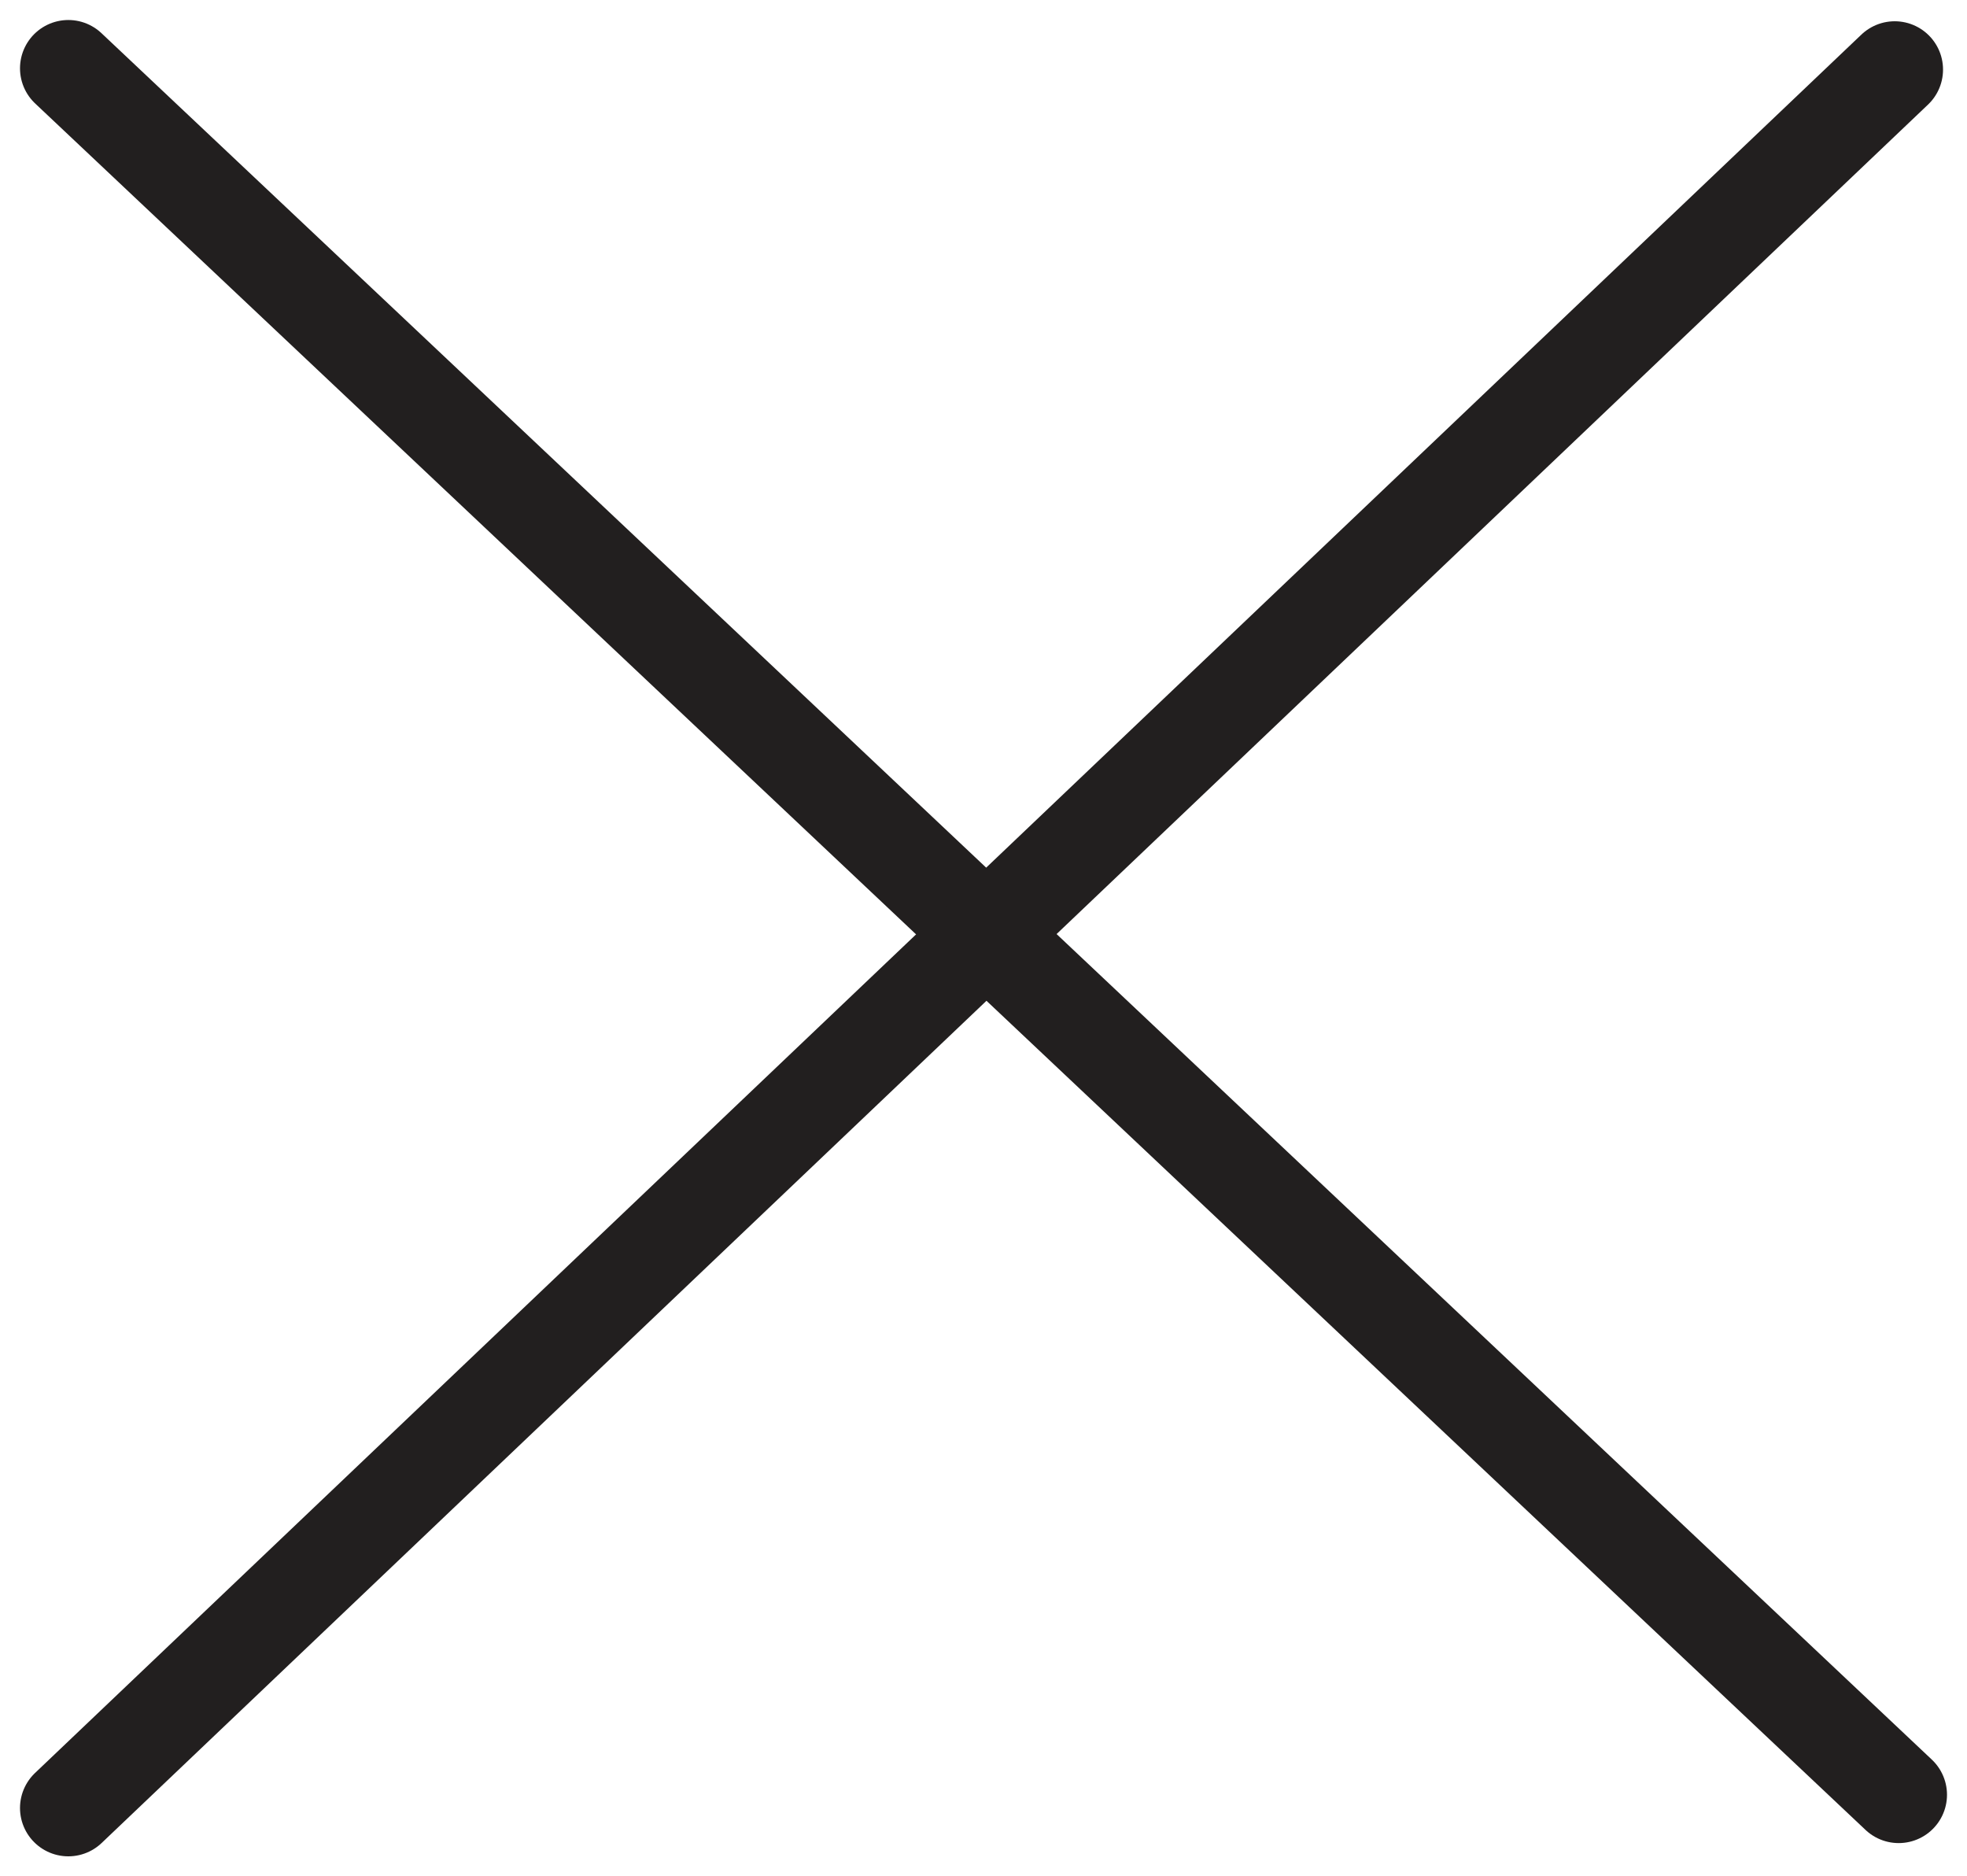
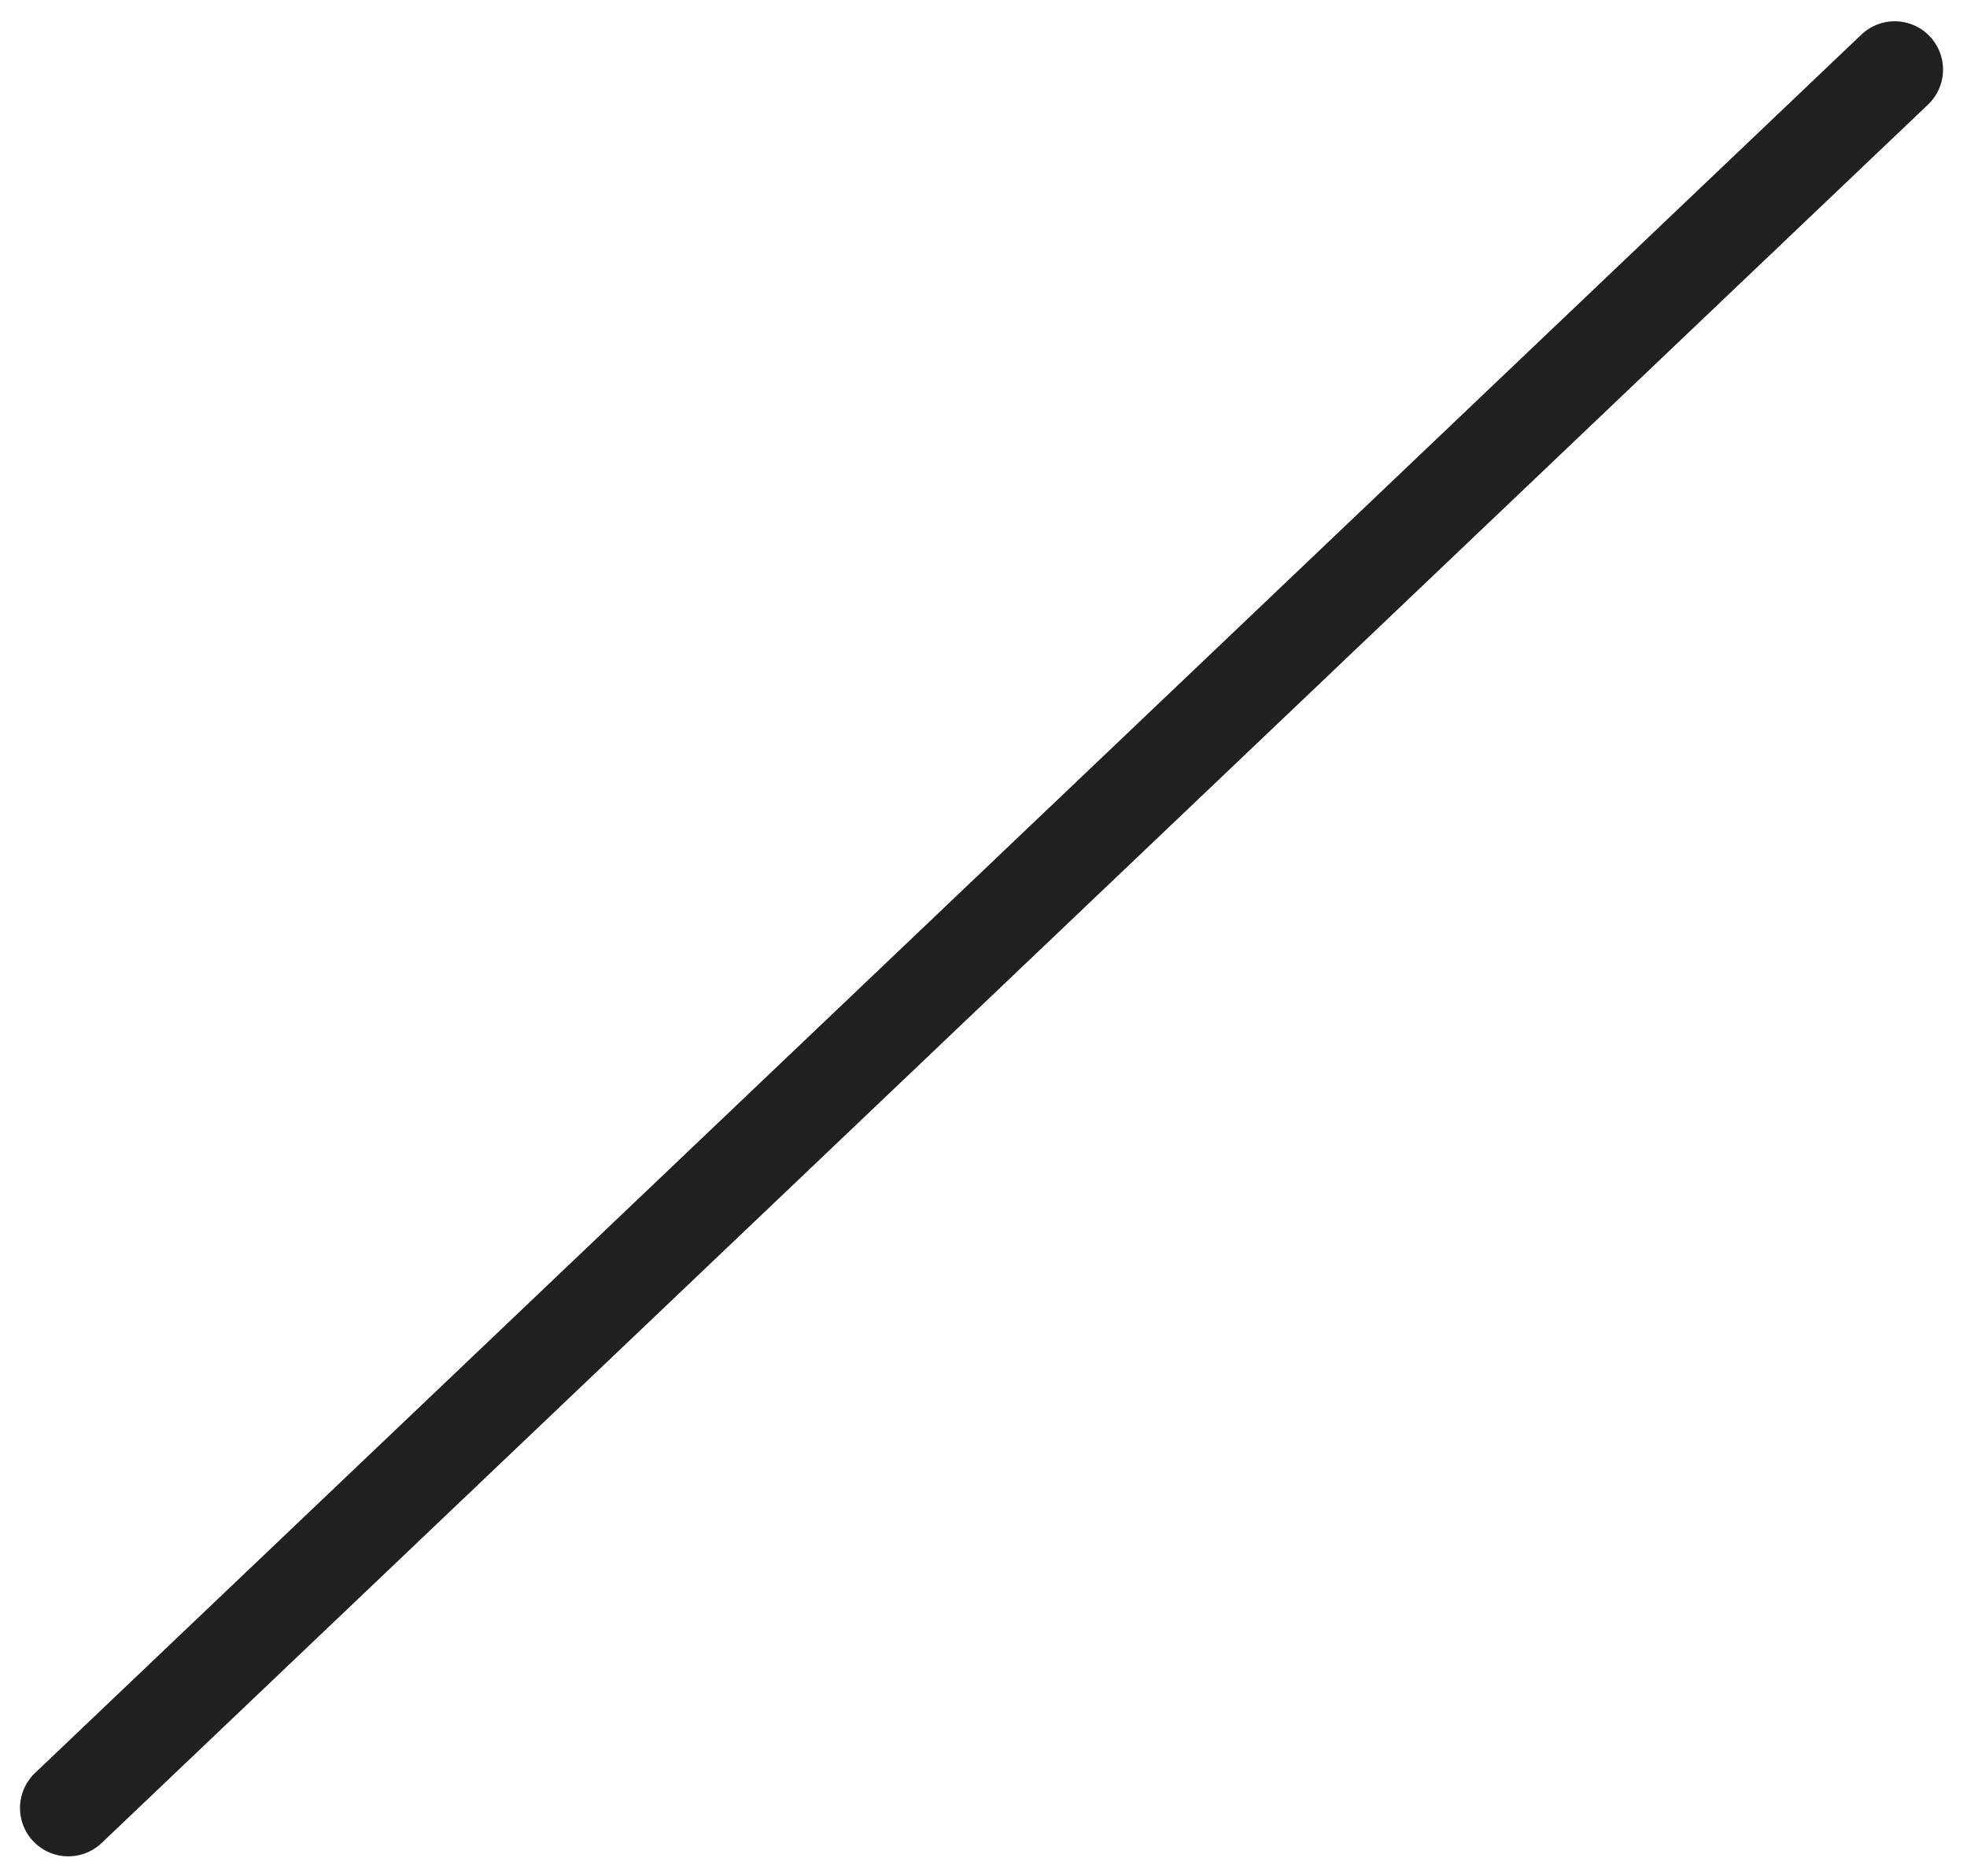
<svg xmlns="http://www.w3.org/2000/svg" width="20.355" height="19.414" viewBox="0 0 20.355 19.414">
  <g id="close" transform="translate(-384.293 -19.293)">
    <g id="icon-menu" transform="translate(385 20)">
-       <path id="Path_5831" data-name="Path 5831" d="M4.5,9,23.441,26.863" transform="translate(-4.5 -9)" fill="none" stroke="#221f1f" stroke-linecap="round" stroke-linejoin="round" stroke-width="1" />
      <path id="Path_5832" data-name="Path 5832" d="M4.5,27,23.4,9.013" transform="translate(-4.5 -9)" fill="none" stroke="#221f1f" stroke-linecap="round" stroke-linejoin="round" stroke-width="1" />
    </g>
  </g>
</svg>